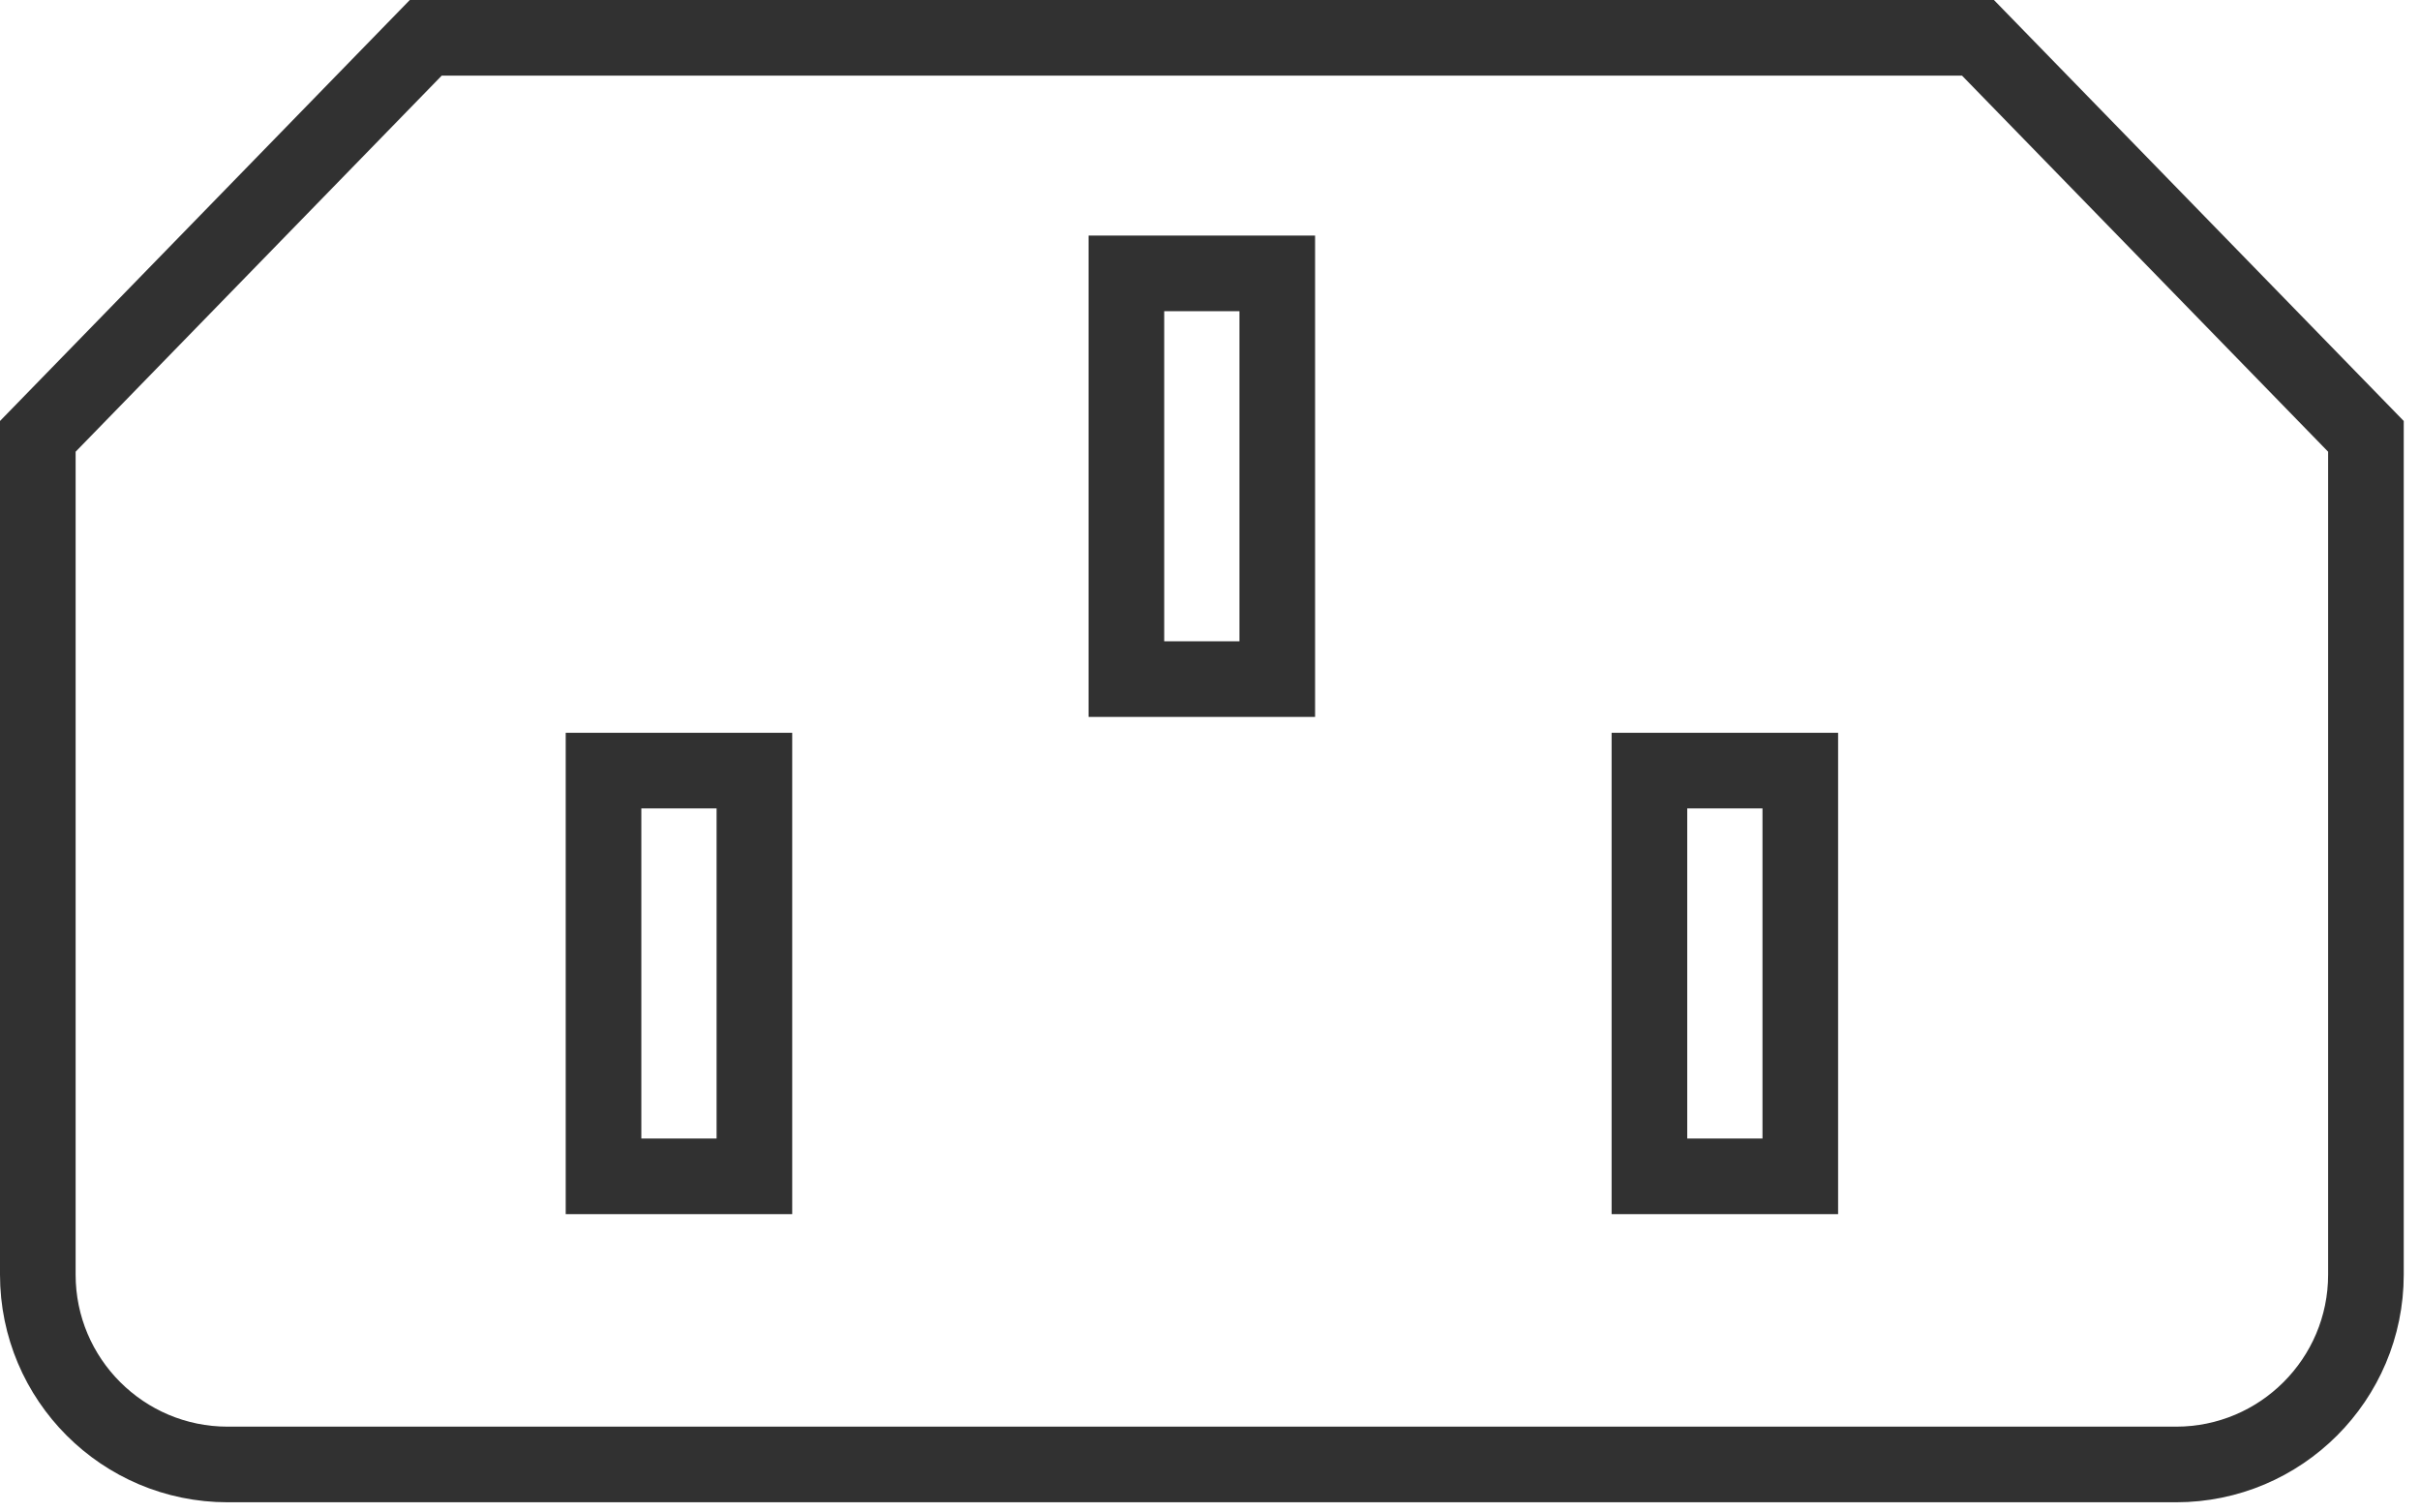
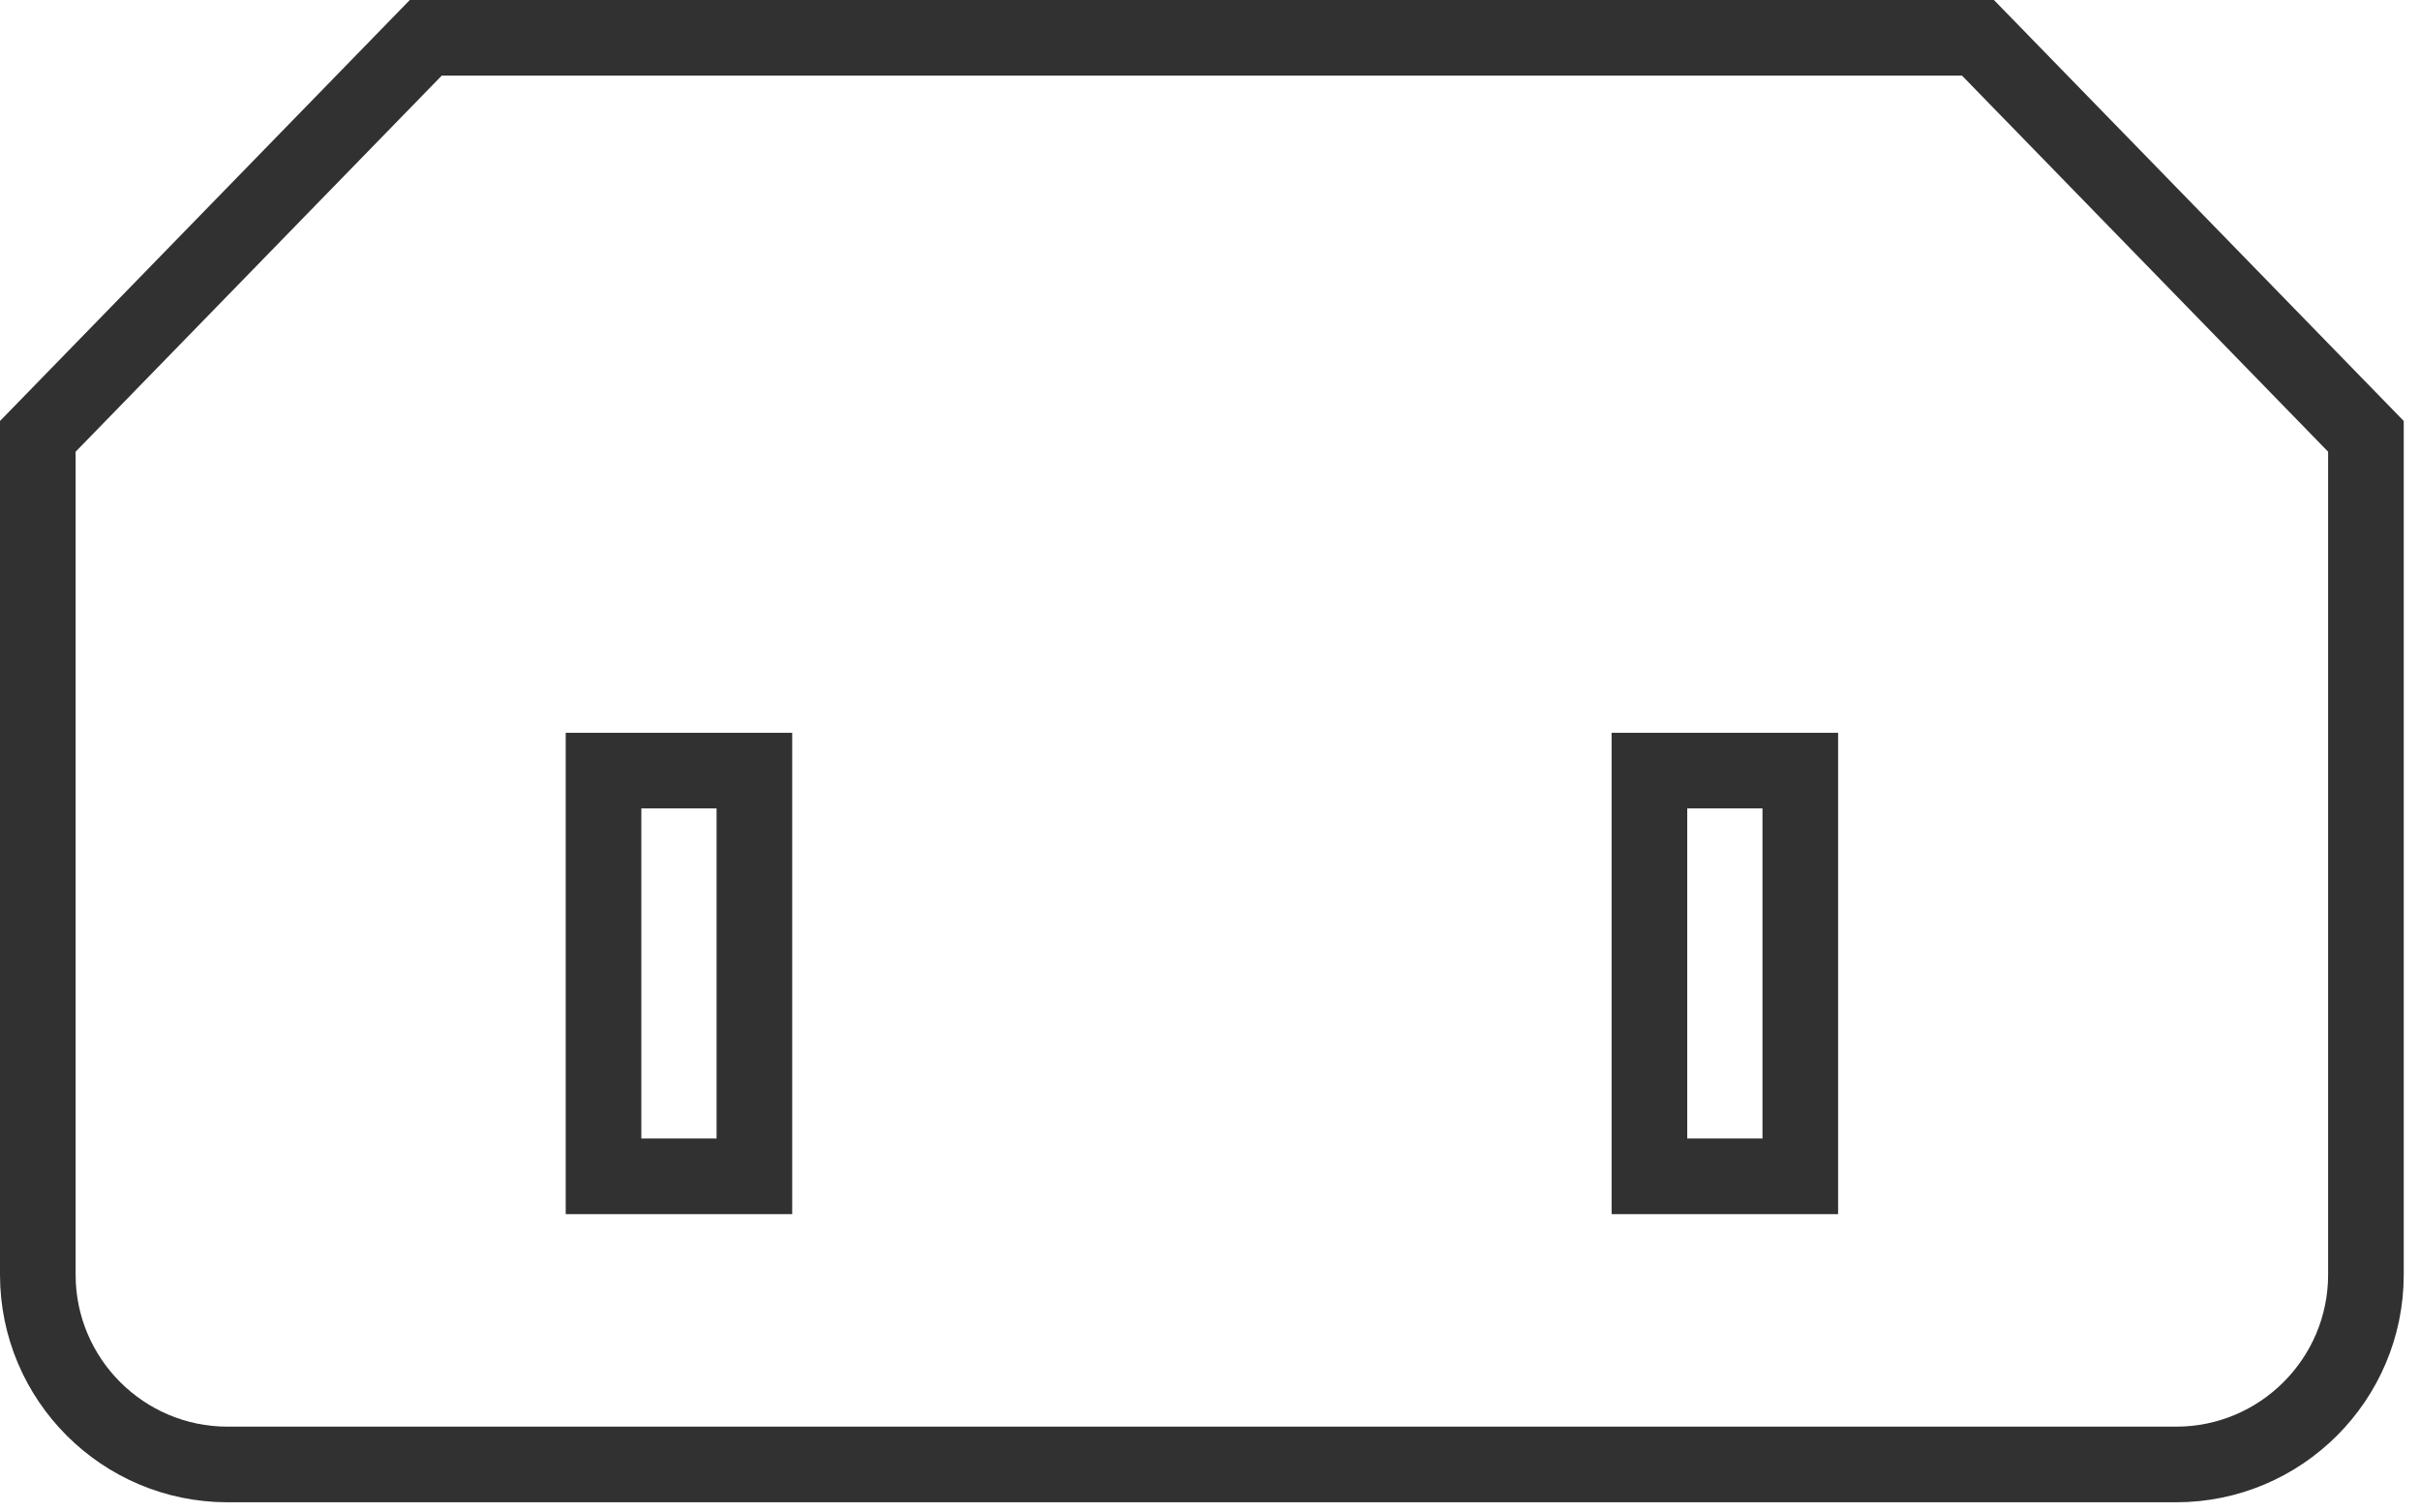
<svg xmlns="http://www.w3.org/2000/svg" width="64" height="40" viewBox="0 0 64 40" fill="none">
  <g clip-path="url(#clip0_2309_273)">
    <path d="M52.31 1H11.26L1 11.54V33.71C1 36.48 3.25 38.73 6.02 38.73H57.55C60.32 38.73 62.57 36.48 62.57 33.71V11.54L52.31 1Z" stroke="#313131" stroke-width="2" stroke-miterlimit="10" />
-     <path d="M33.779 7.23H29.789V17.96H33.779V7.23Z" stroke="#313131" stroke-width="2" stroke-miterlimit="10" />
    <path d="M15.961 31.11H19.951V20.38H15.961V31.11ZM43.621 20.38V31.11H47.611V20.38H43.621Z" stroke="#313131" stroke-width="2" stroke-miterlimit="10" />
  </g>
  <defs>
    <clipPath id="clip0_2309_273">
      <rect width="63.57" height="39.73" fill="#313131" />
    </clipPath>
  </defs>
</svg>